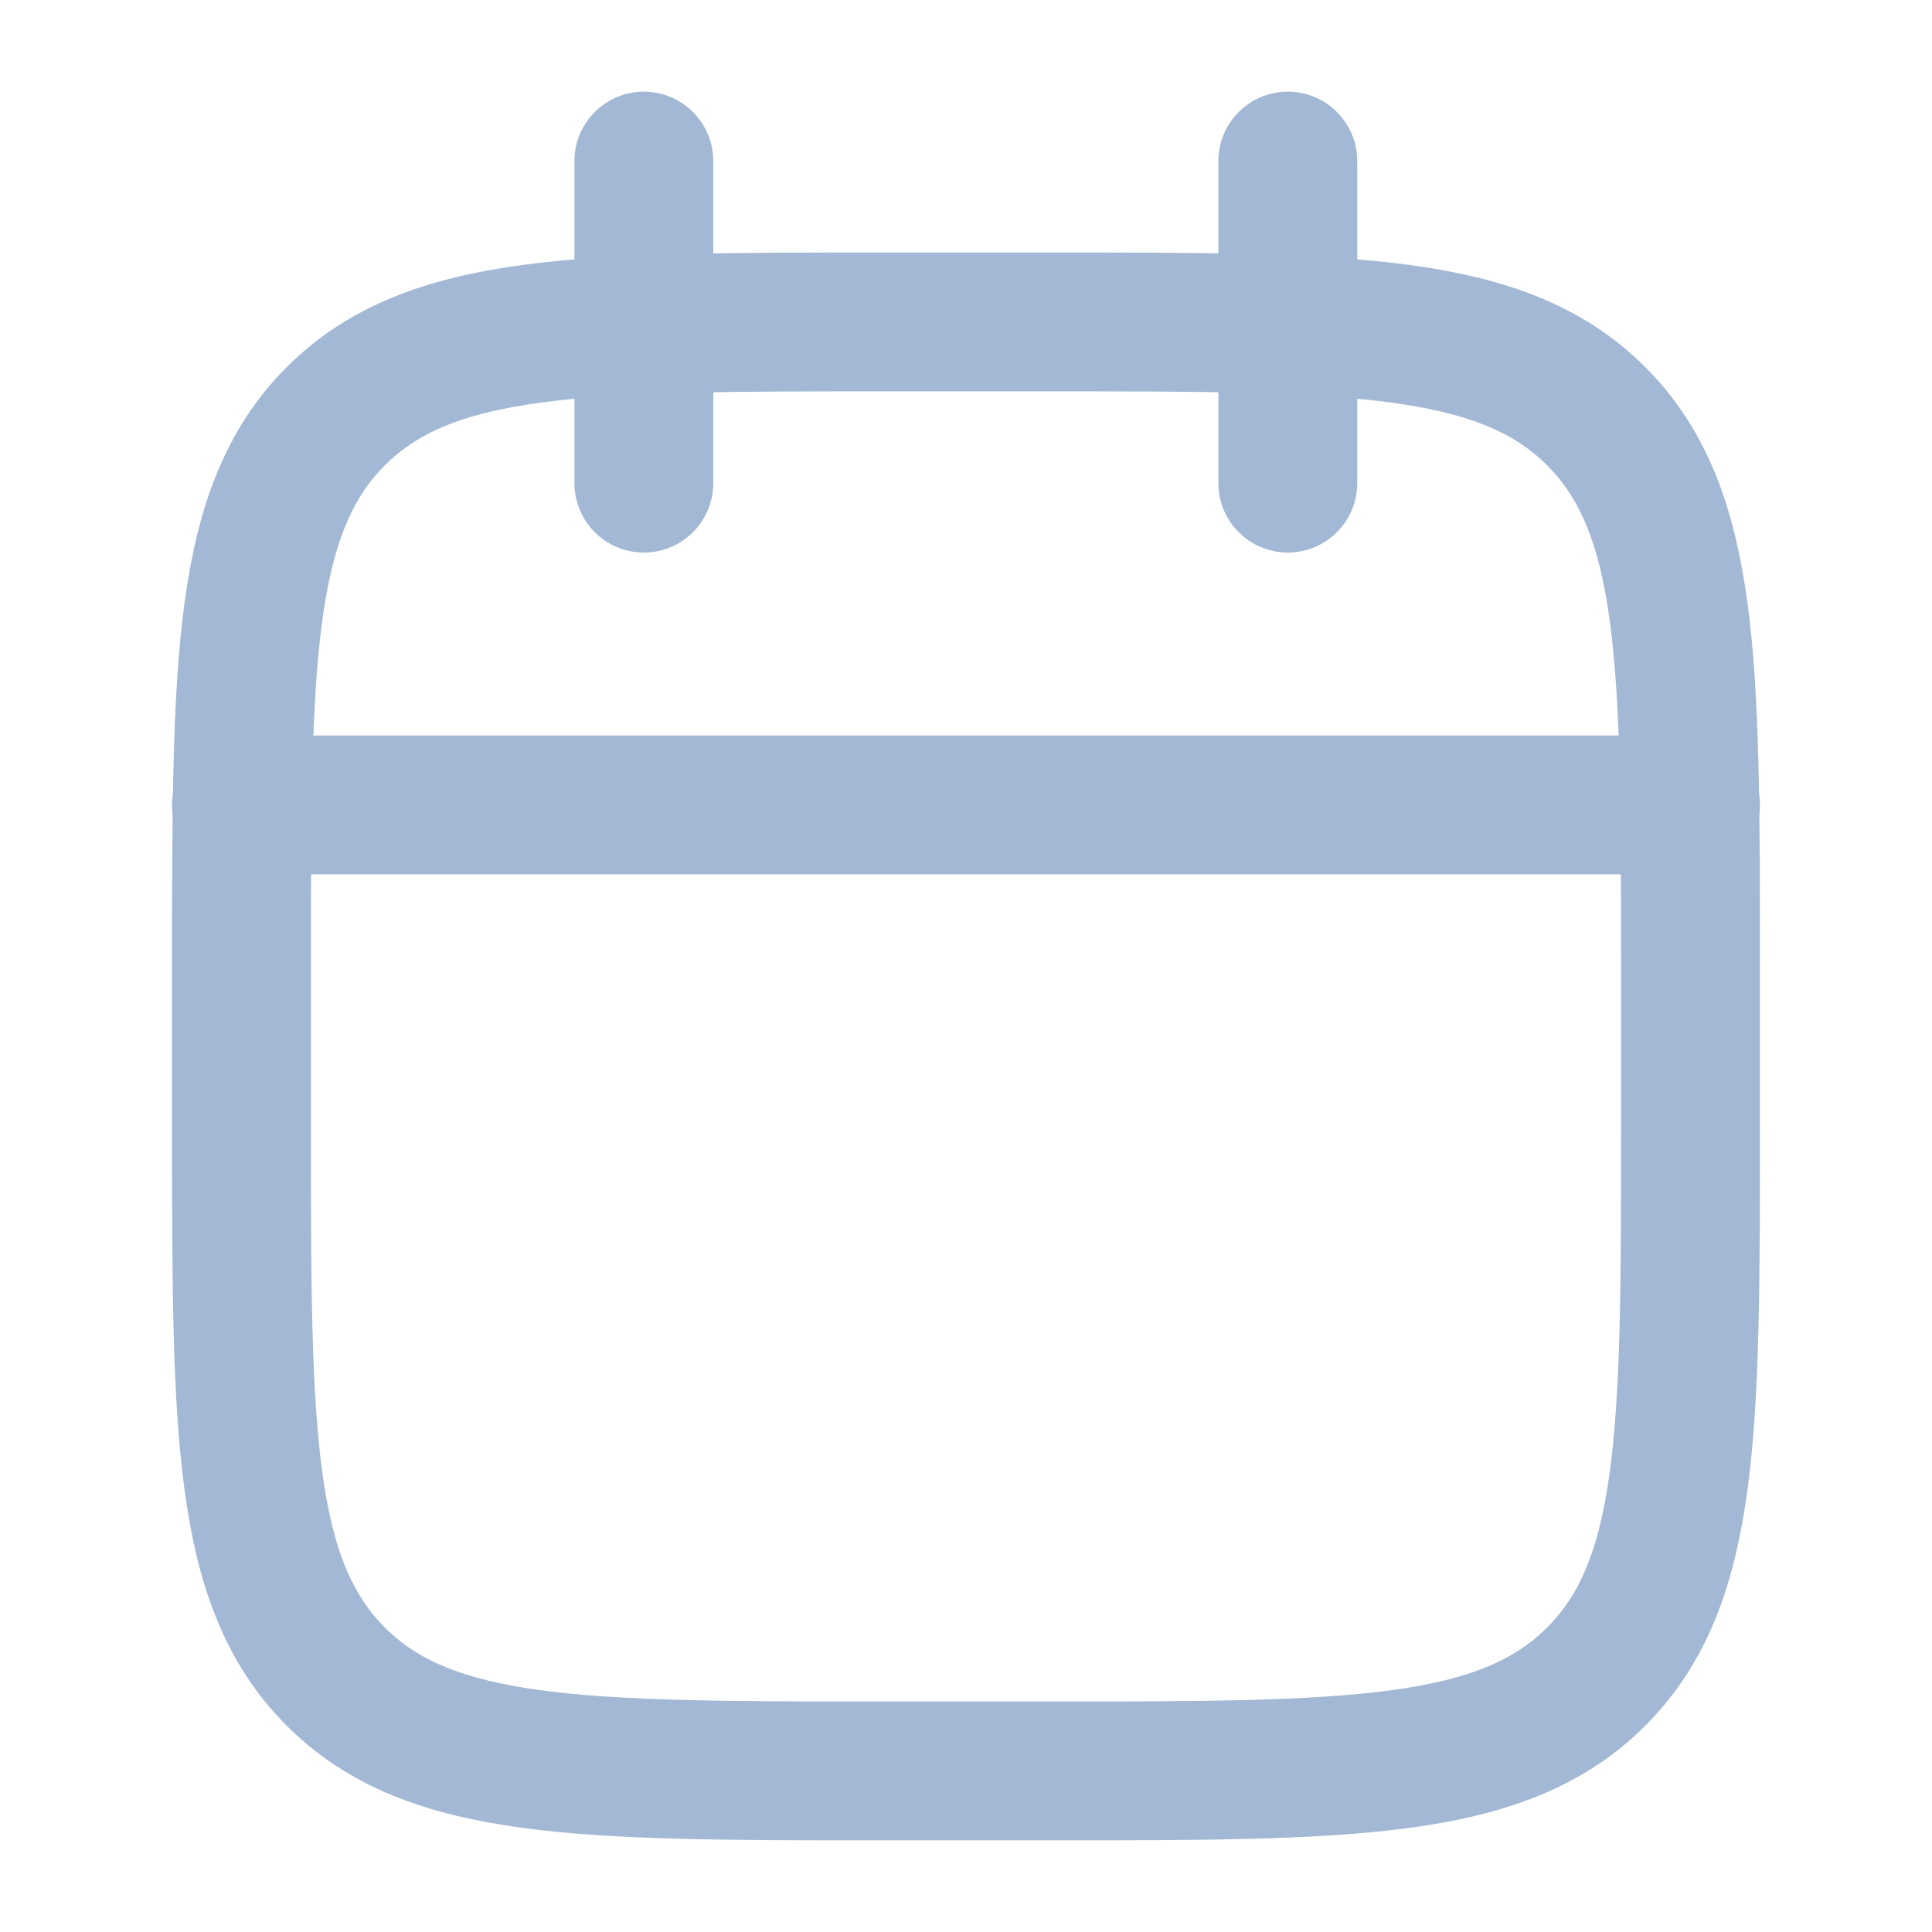
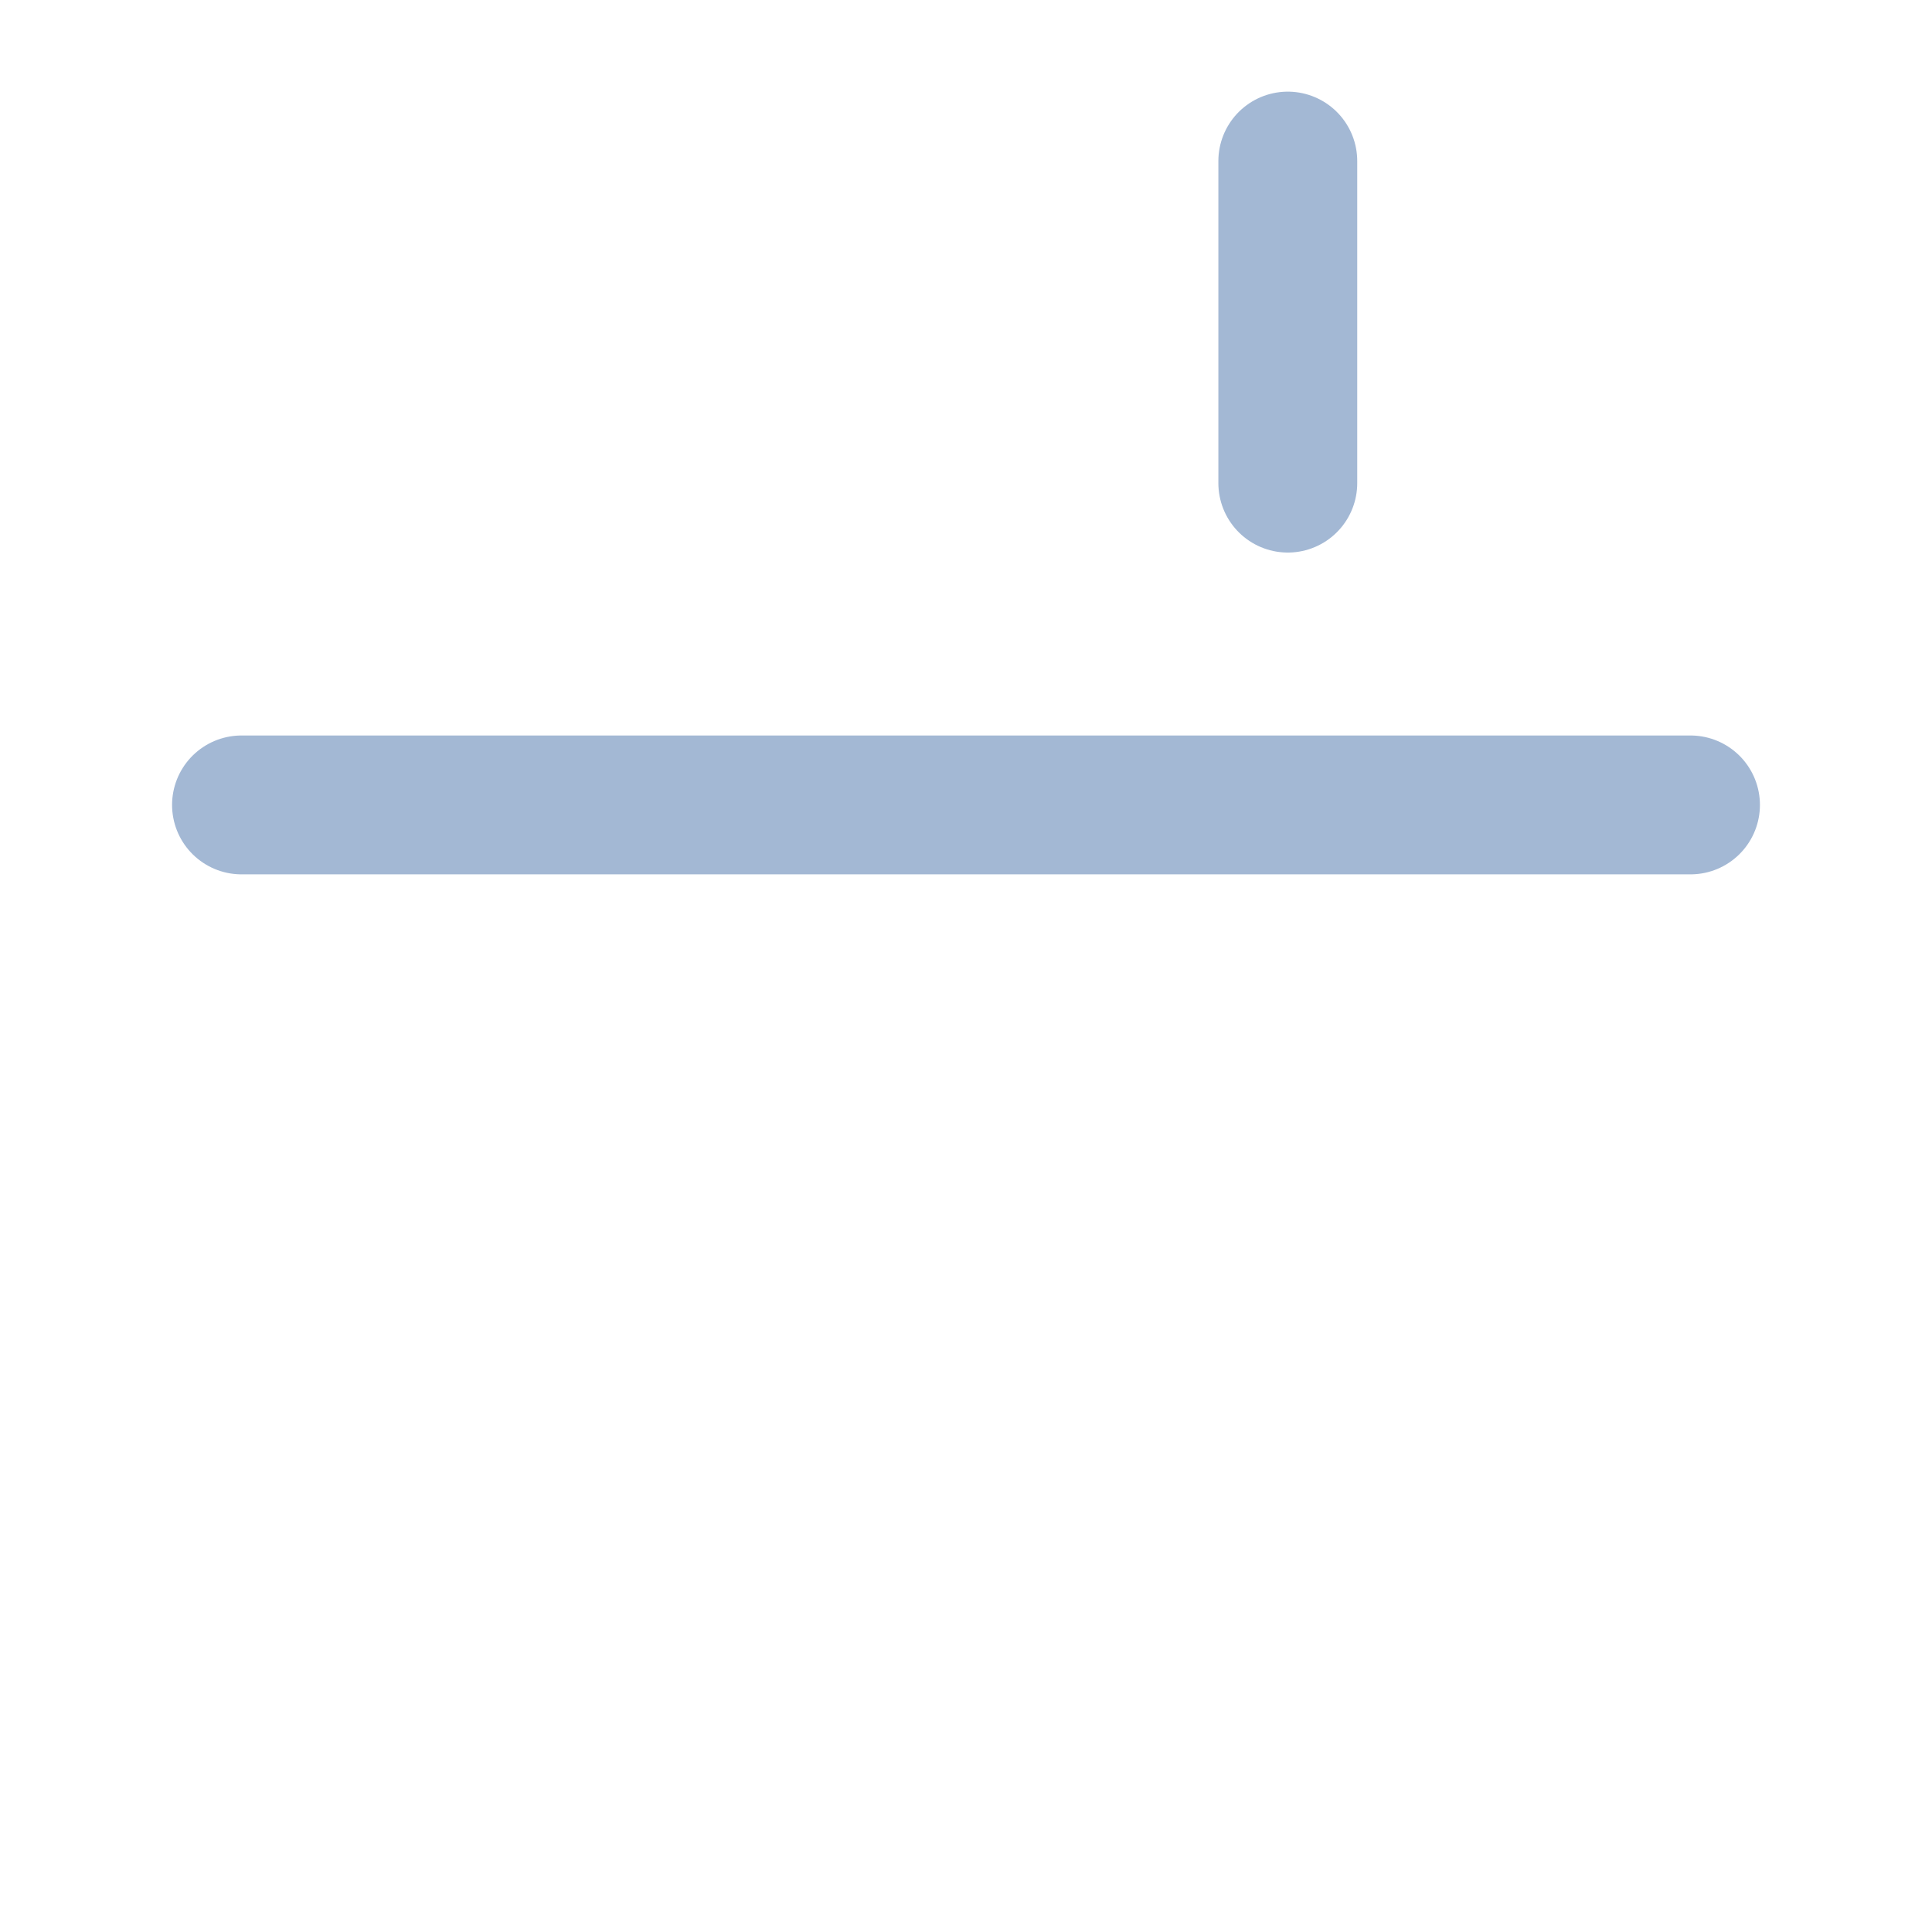
<svg xmlns="http://www.w3.org/2000/svg" width="16" height="16" viewBox="0 0 16 16" fill="none">
-   <path d="M10.665 1.334V4.001M5.332 1.334V4.001" stroke="#A3B8D4" stroke-width="1.15" stroke-linecap="round" stroke-linejoin="round" />
-   <path d="M8.667 2.666H7.333C4.819 2.666 3.562 2.666 2.781 3.447C2 4.228 2 5.485 2 7.999V9.333C2 11.847 2 13.104 2.781 13.885C3.562 14.666 4.819 14.666 7.333 14.666H8.667C11.181 14.666 12.438 14.666 13.219 13.885C14 13.104 14 11.847 14 9.333V7.999C14 5.485 14 4.228 13.219 3.447C12.438 2.666 11.181 2.666 8.667 2.666Z" stroke="#A3B8D4" stroke-width="1.15" stroke-linecap="round" stroke-linejoin="round" />
+   <path d="M10.665 1.334V4.001V4.001" stroke="#A3B8D4" stroke-width="1.15" stroke-linecap="round" stroke-linejoin="round" />
  <path d="M2 6.666H14" stroke="#A3B8D4" stroke-width="1.15" stroke-linecap="round" stroke-linejoin="round" />
</svg>